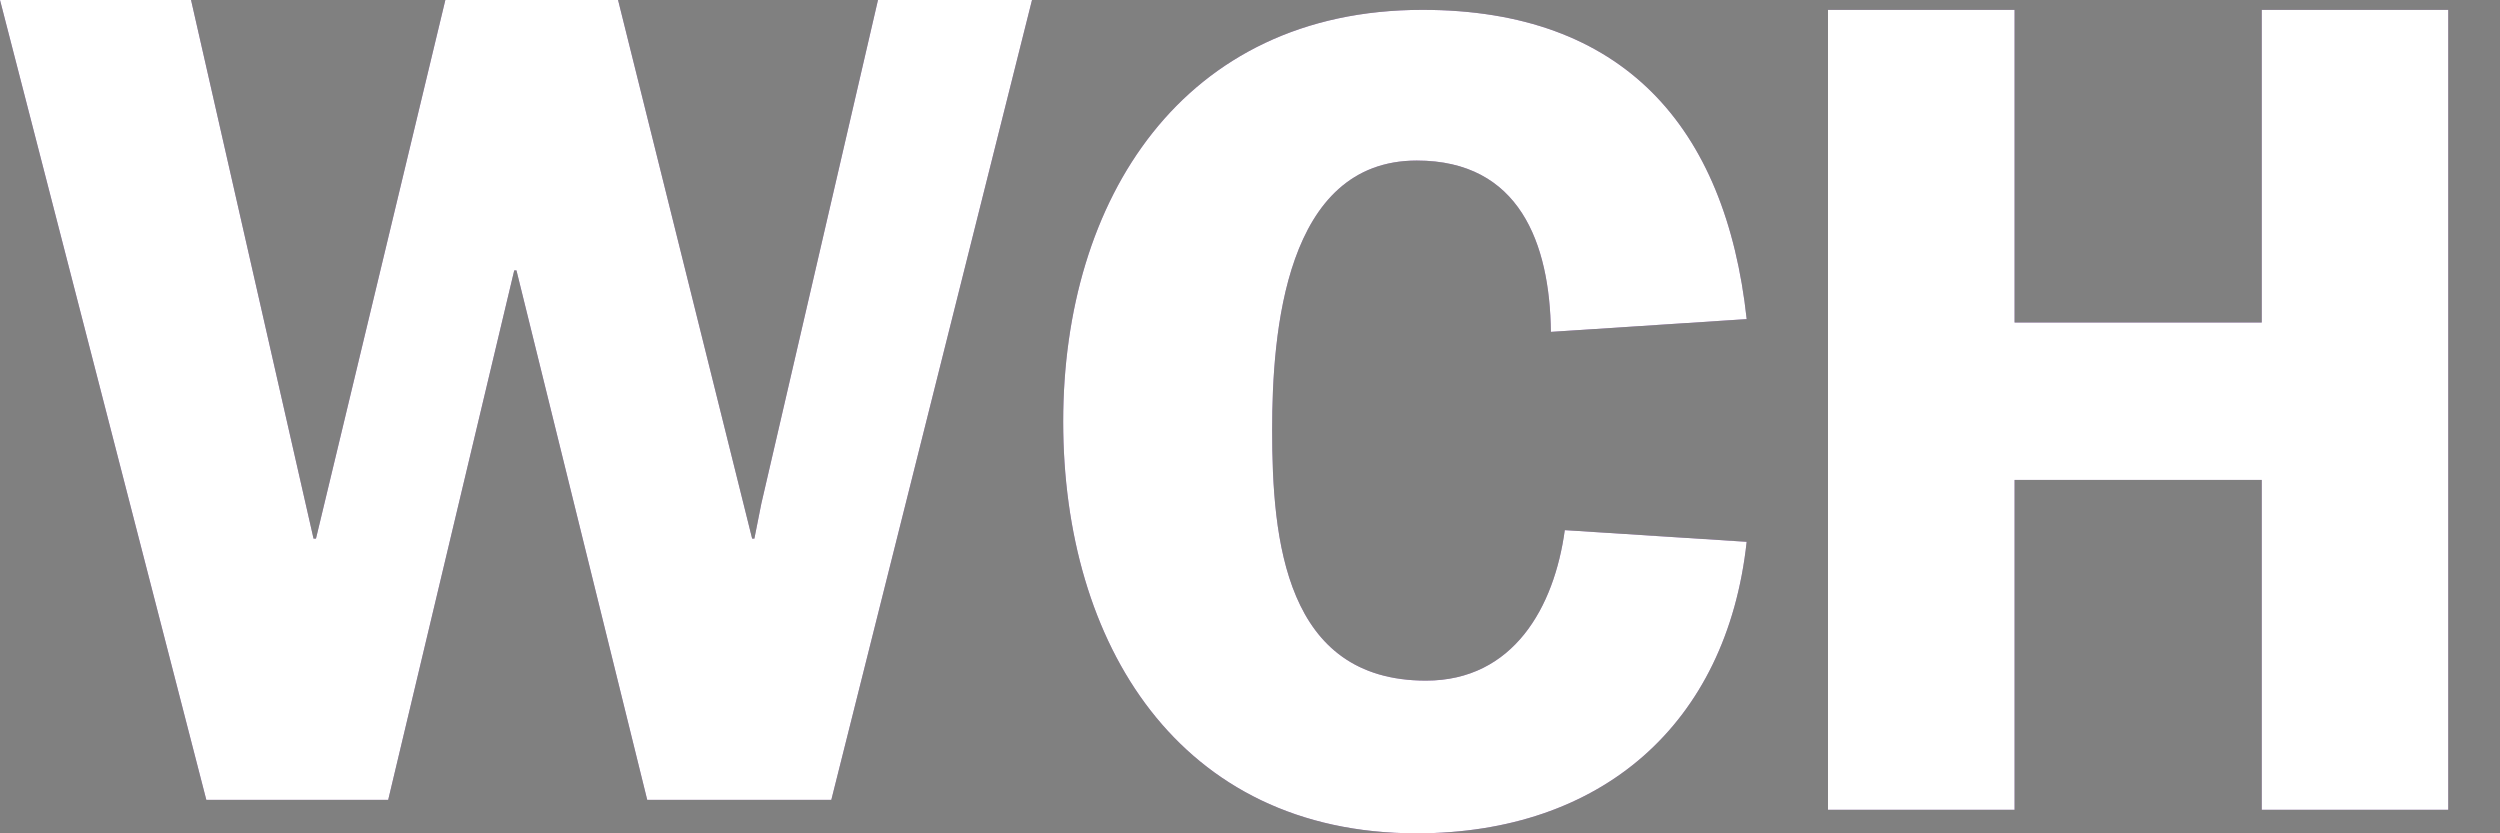
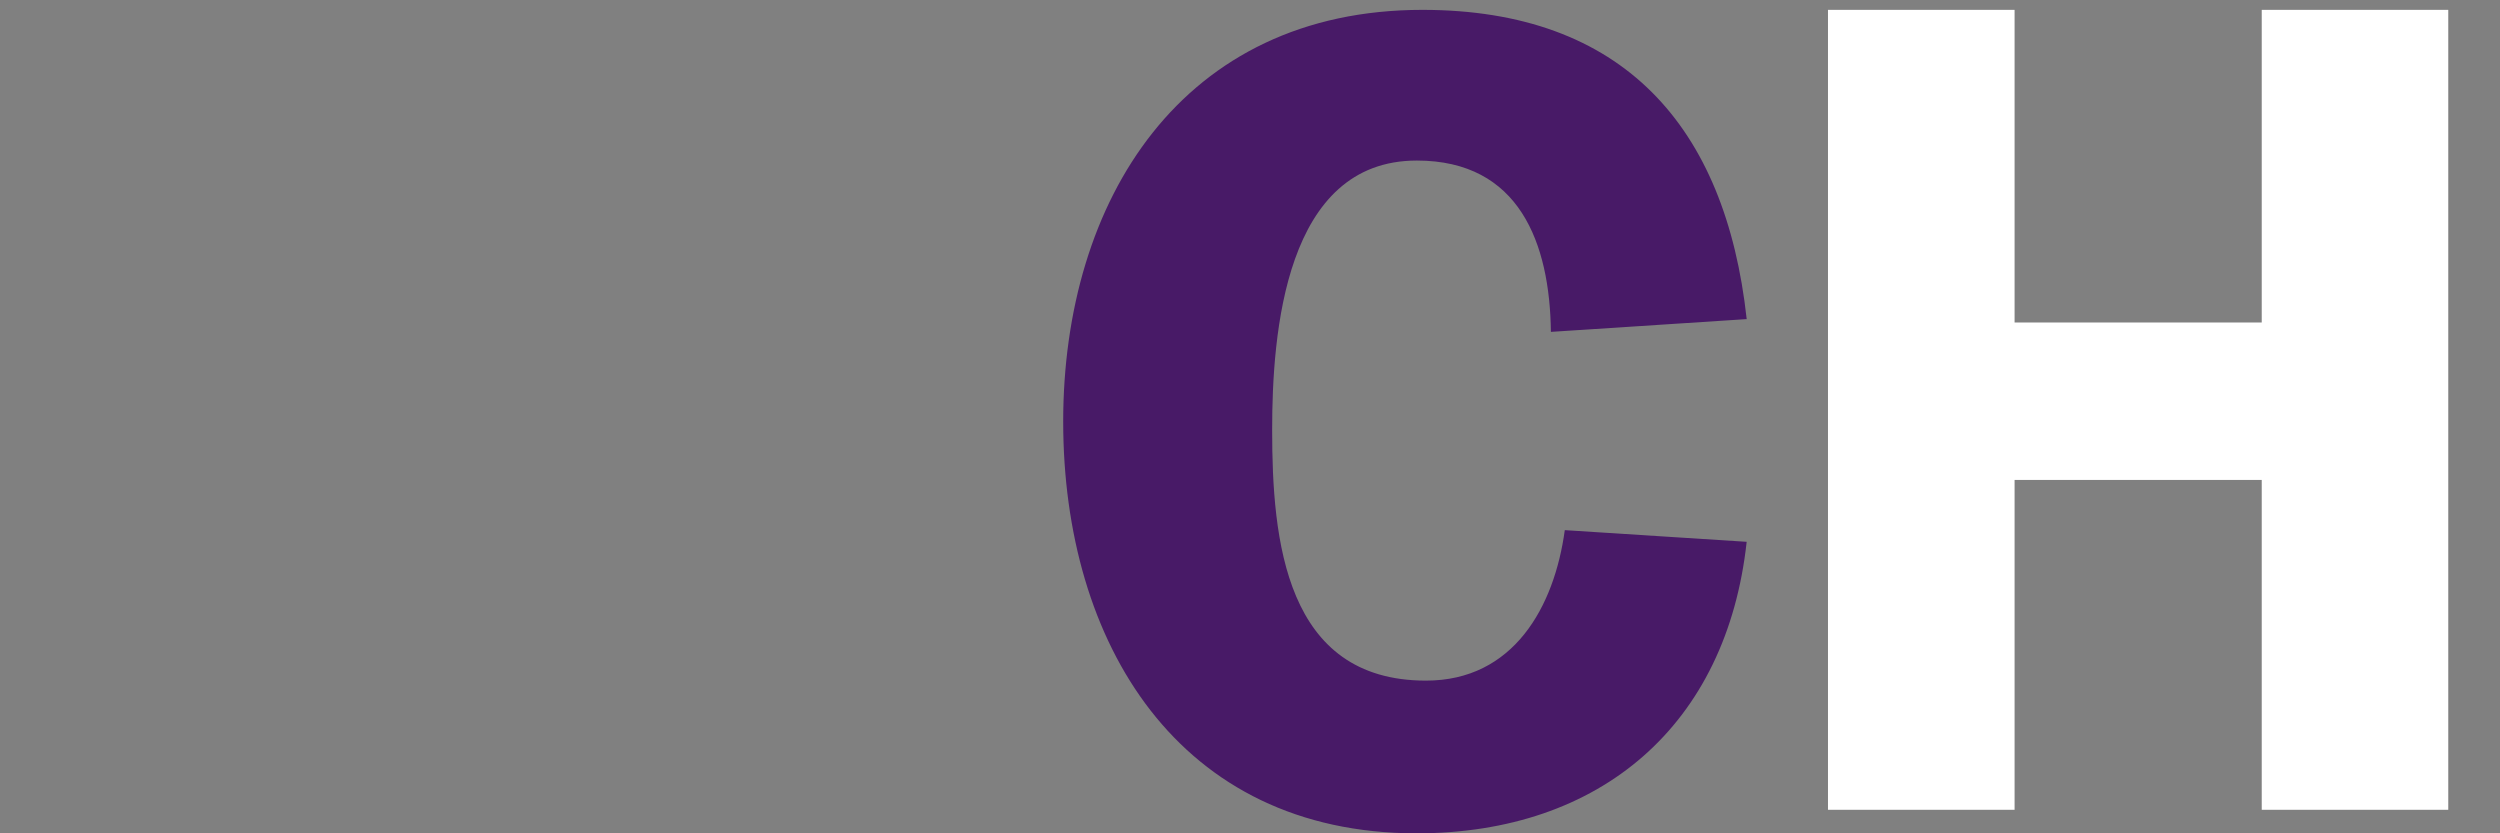
<svg xmlns="http://www.w3.org/2000/svg" width="36" height="12" viewBox="0 0 36 12" fill="none">
  <rect x="0" y="0" width="36" height="12" fill="#808080" stroke="none" />
-   <path d="M14.861 0H12.643L10.963 7.253L10.863 7.756H10.831L8.9 0H6.413L4.55 7.756H4.515L2.751 0H0L2.971 11.518H5.59L7.405 3.894H7.437L9.32 11.518H11.971L14.861 0Z" fill="#481A67" />
-   <path d="M14.861 0H12.643L10.963 7.253L10.863 7.756H10.831L8.9 0H6.413L4.55 7.756H4.515L2.751 0H0L2.971 11.518H5.59L7.405 3.894H7.437L9.32 11.518H11.971L14.861 0Z" fill="white" />
  <path d="M25.152 4.592C24.849 1.822 23.373 0.142 20.483 0.142C17.024 0.142 15.31 2.88 15.31 6.071C15.31 9.262 16.972 12 20.399 12C23.053 12 24.865 10.437 25.152 7.802L22.533 7.634C22.382 8.742 21.794 9.801 20.534 9.801C18.503 9.801 18.319 7.77 18.319 6.191C18.319 4.796 18.503 2.312 20.402 2.312C21.881 2.312 22.317 3.504 22.333 4.779L25.155 4.595L25.152 4.592Z" fill="#481A67" />
-   <path d="M25.152 4.592C24.849 1.822 23.373 0.142 20.483 0.142C17.024 0.142 15.31 2.88 15.31 6.071C15.31 9.262 16.972 12 20.399 12C23.053 12 24.865 10.437 25.152 7.802L22.533 7.634C22.382 8.742 21.794 9.801 20.534 9.801C18.503 9.801 18.319 7.77 18.319 6.191C18.319 4.796 18.503 2.312 20.402 2.312C21.881 2.312 22.317 3.504 22.333 4.779L25.155 4.595L25.152 4.592Z" fill="white" />
-   <path d="M35.255 0.142H32.569V4.644H29.01V0.142H26.323V11.661H29.01V6.911H32.569V11.661H35.255V0.142Z" fill="#481A67" />
  <path d="M35.255 0.142H32.569V4.644H29.01V0.142H26.323V11.661H29.01V6.911H32.569V11.661H35.255V0.142Z" fill="white" />
</svg>